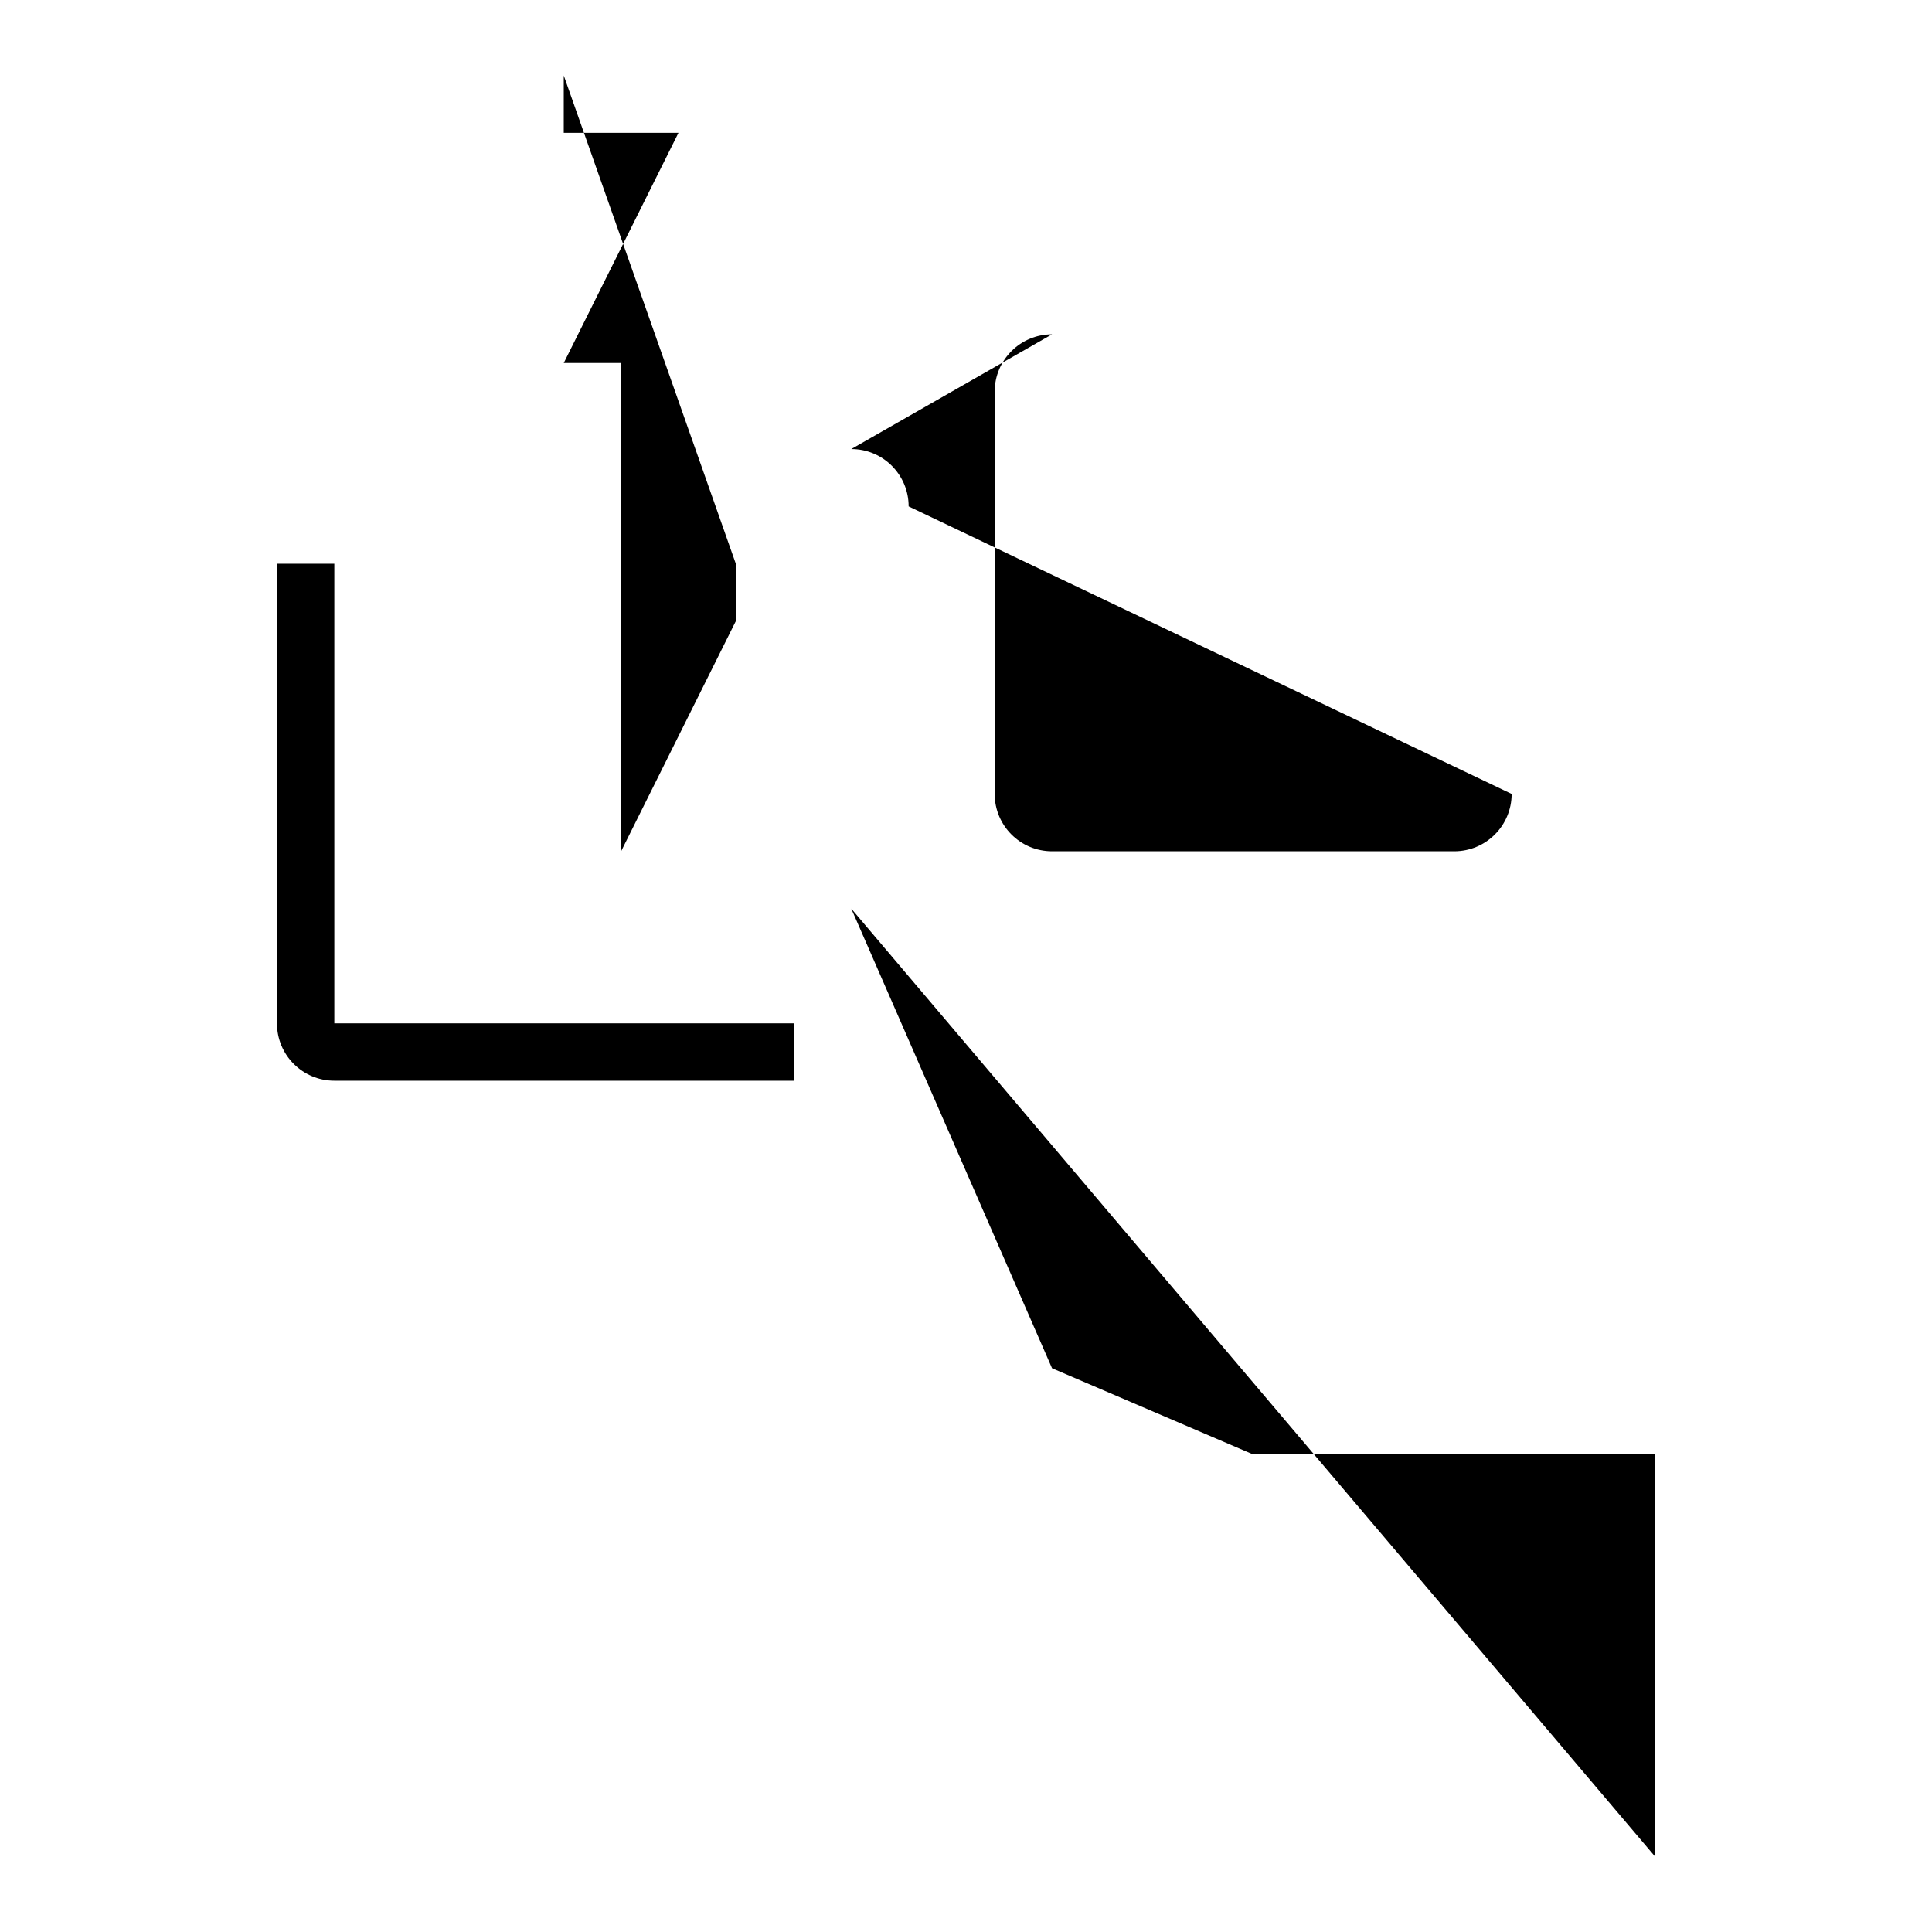
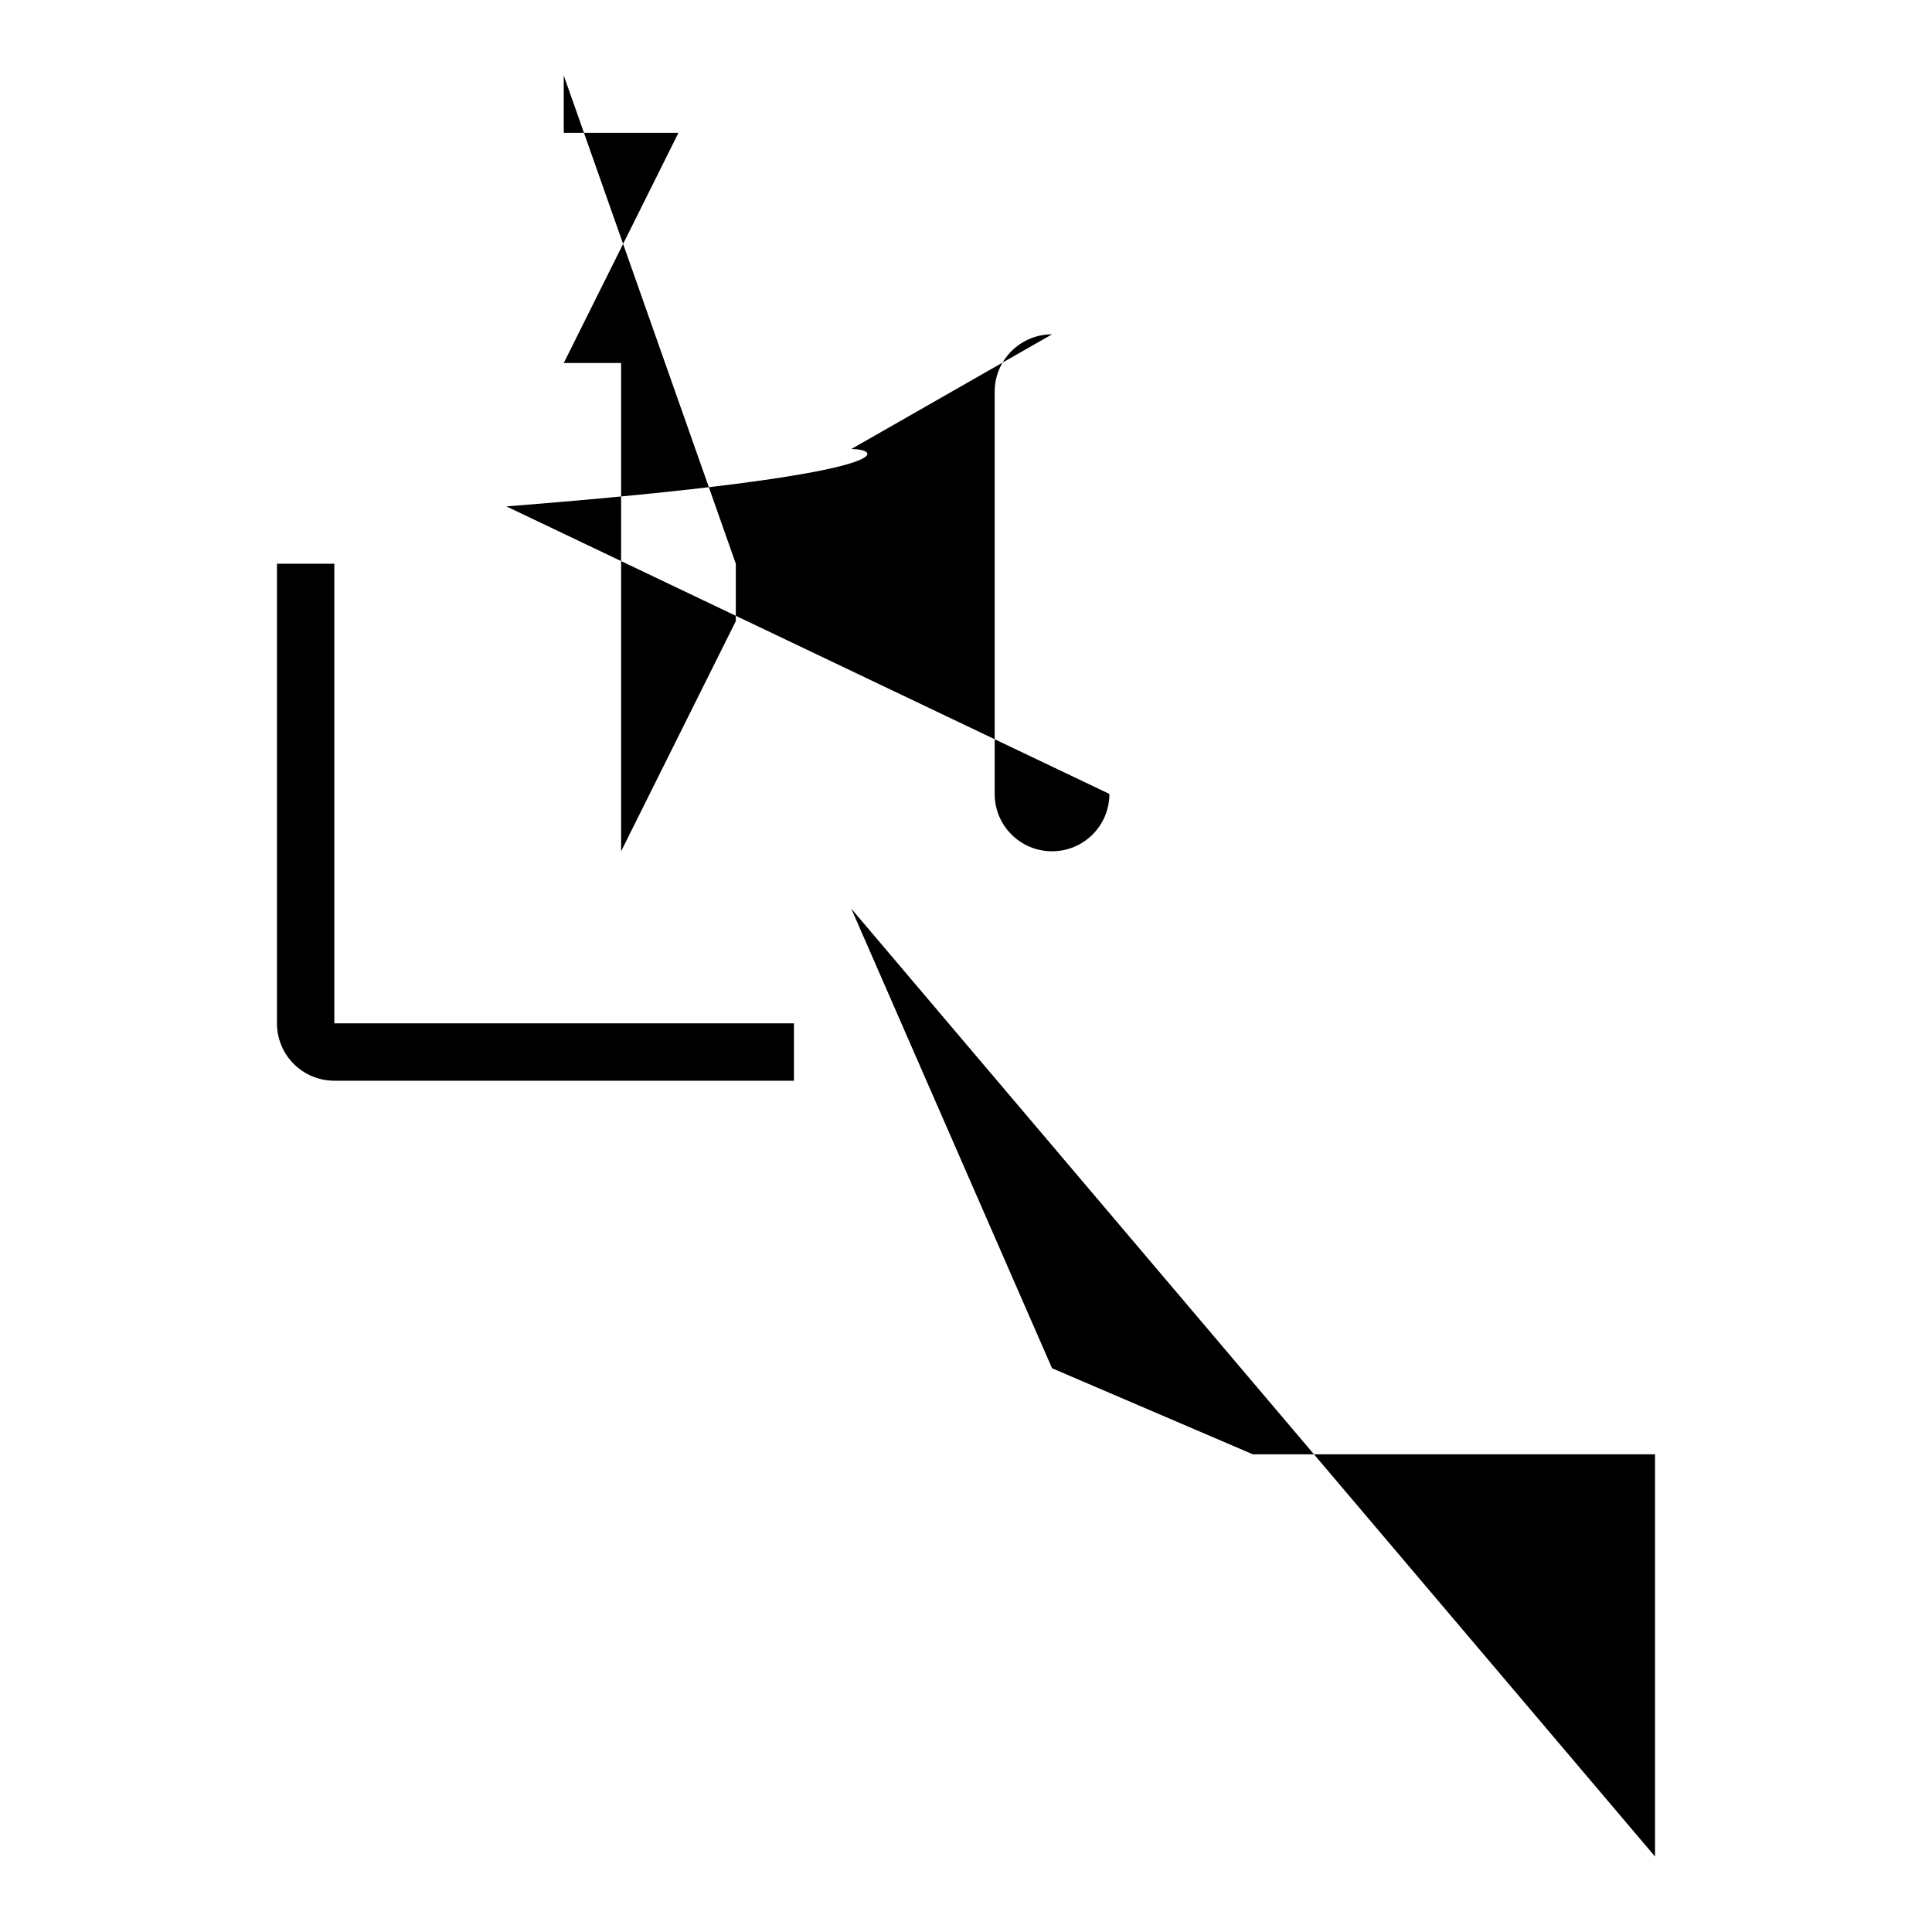
<svg xmlns="http://www.w3.org/2000/svg" version="1.1" x="0px" y="0px" viewBox="0 0 256 256" enable-background="new 0 0 256 256" xml:space="preserve">
  <g>
    <g>
-       <path fill="#000000" d="M44.3,74.7h-7.6v60.9c0,4.2,3.4,7.6,7.6,7.6h60.9v-7.6H44.3V74.7z M112.8,59.5l26.6-15.2c-4.2,0-7.6,3.4-7.6,7.6v53.3c0,4.2,3.4,7.6,7.6,7.6h53.3c4.2,0,7.6-3.4,7.6-7.6l-79.9-38.1C120.4,62.9,117,59.5,112.8,59.5L112.8,59.5z M112.8,120.4l26.6,60.9l26.6,11.4h53.3V246L112.8,120.4z M82.3,112.8l15.2-30.5v-7.6L74.7,10v7.6h15.2L74.7,48.1h7.6V112.8z" />
+       <path fill="#000000" d="M44.3,74.7h-7.6v60.9c0,4.2,3.4,7.6,7.6,7.6h60.9v-7.6H44.3V74.7z M112.8,59.5l26.6-15.2c-4.2,0-7.6,3.4-7.6,7.6v53.3c0,4.2,3.4,7.6,7.6,7.6c4.2,0,7.6-3.4,7.6-7.6l-79.9-38.1C120.4,62.9,117,59.5,112.8,59.5L112.8,59.5z M112.8,120.4l26.6,60.9l26.6,11.4h53.3V246L112.8,120.4z M82.3,112.8l15.2-30.5v-7.6L74.7,10v7.6h15.2L74.7,48.1h7.6V112.8z" />
    </g>
  </g>
</svg>